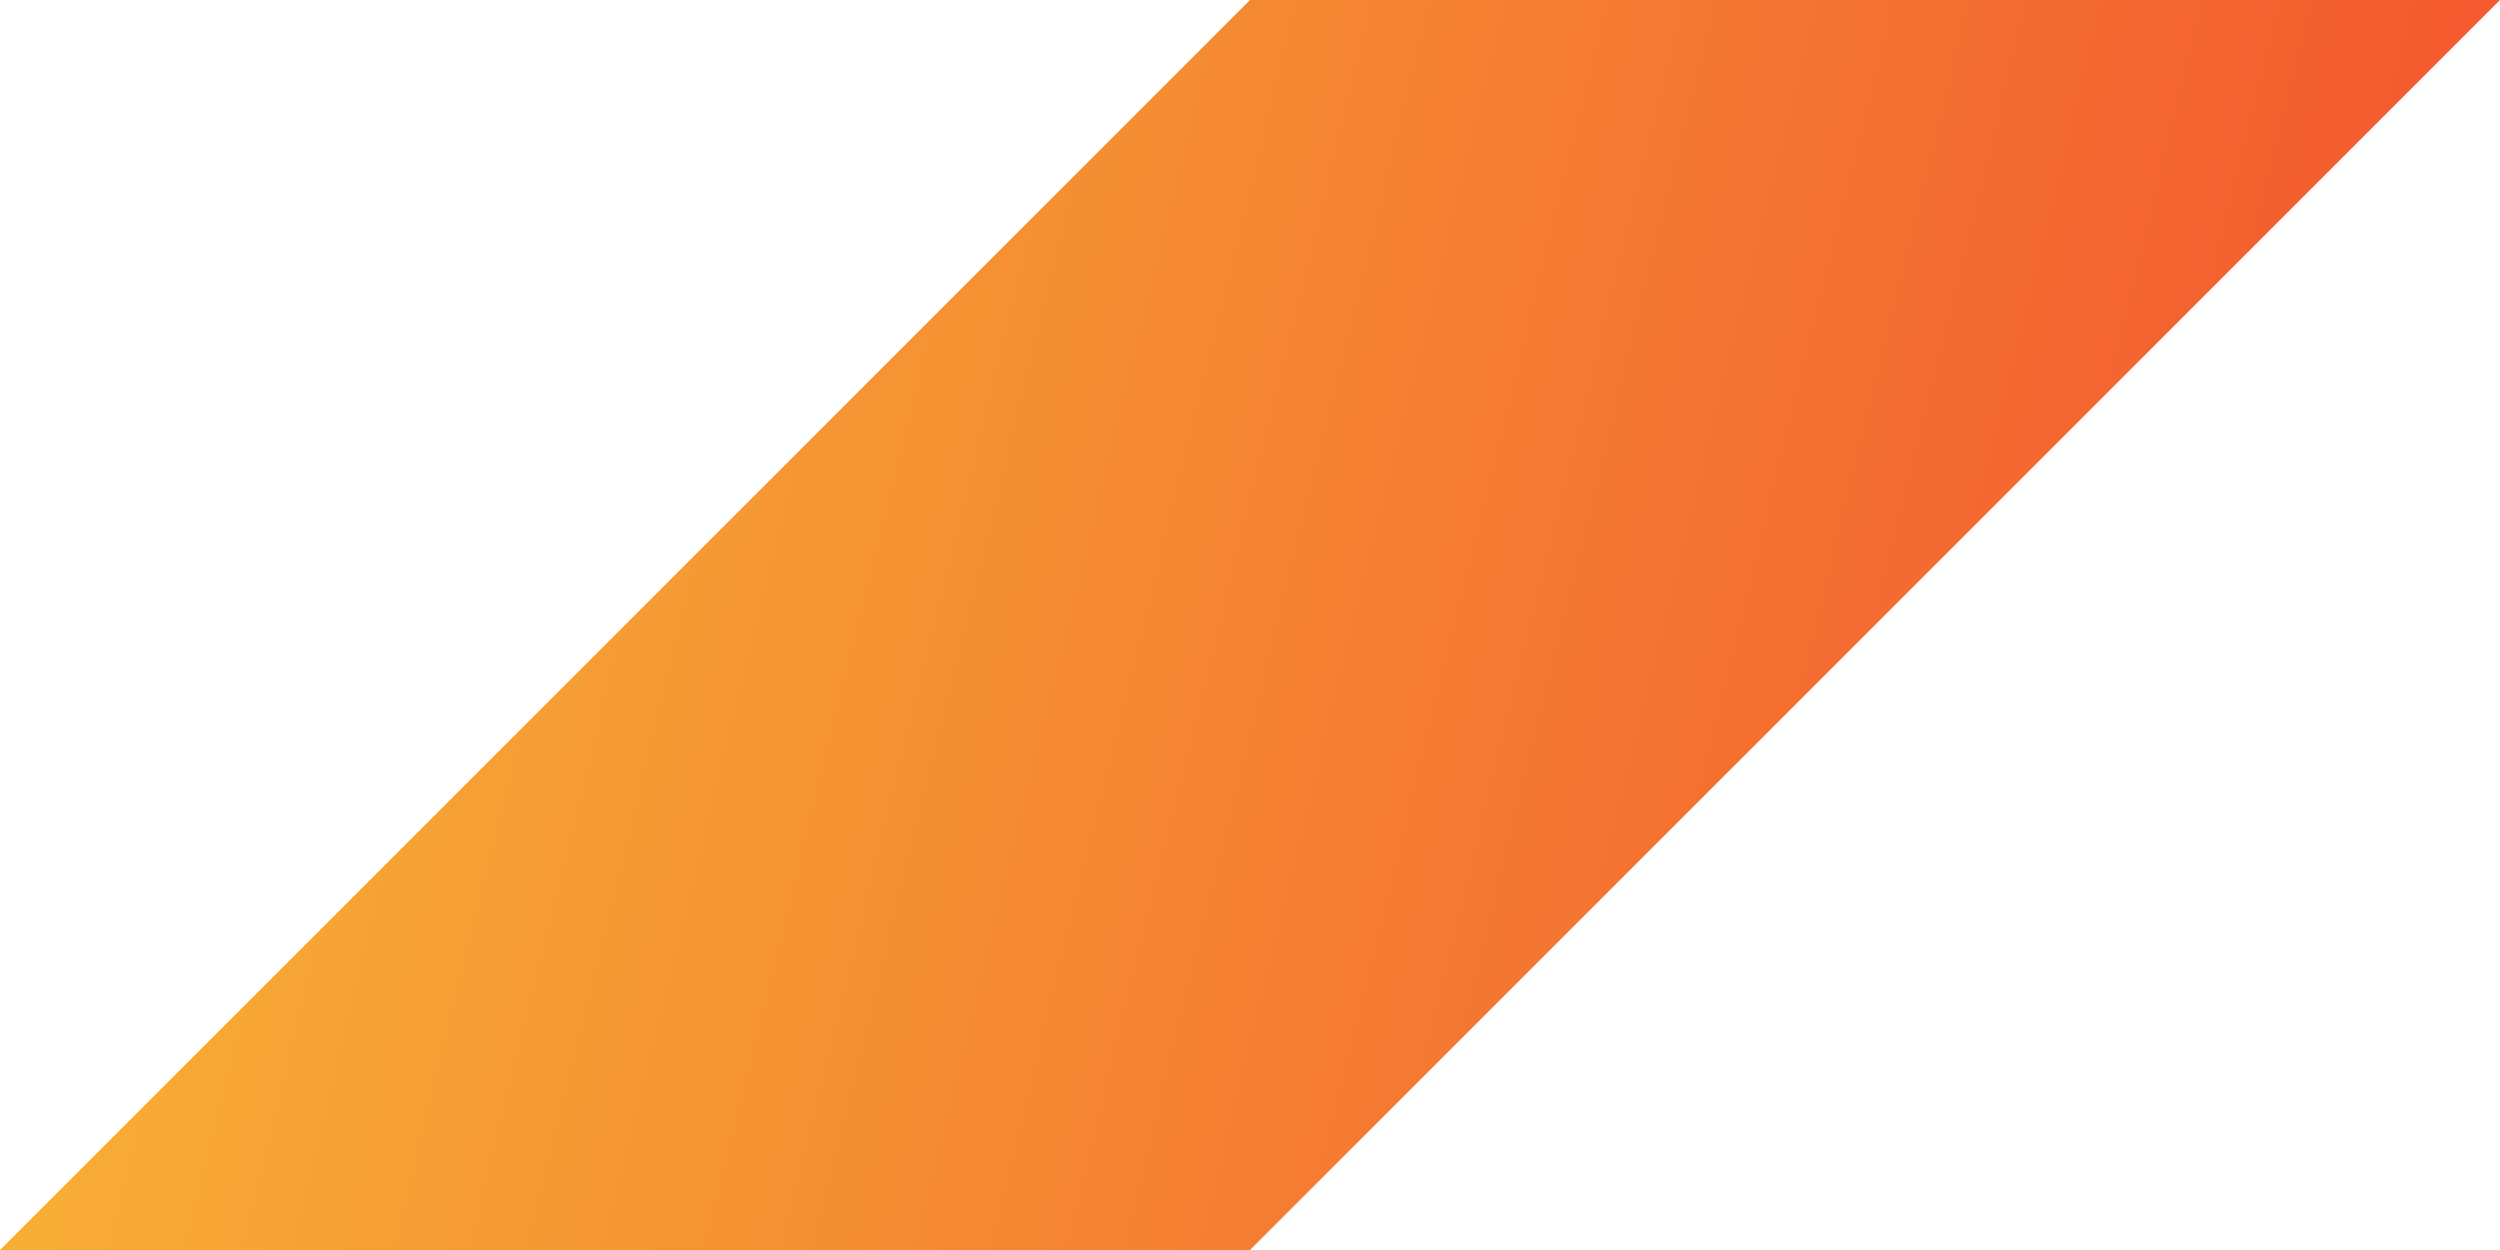
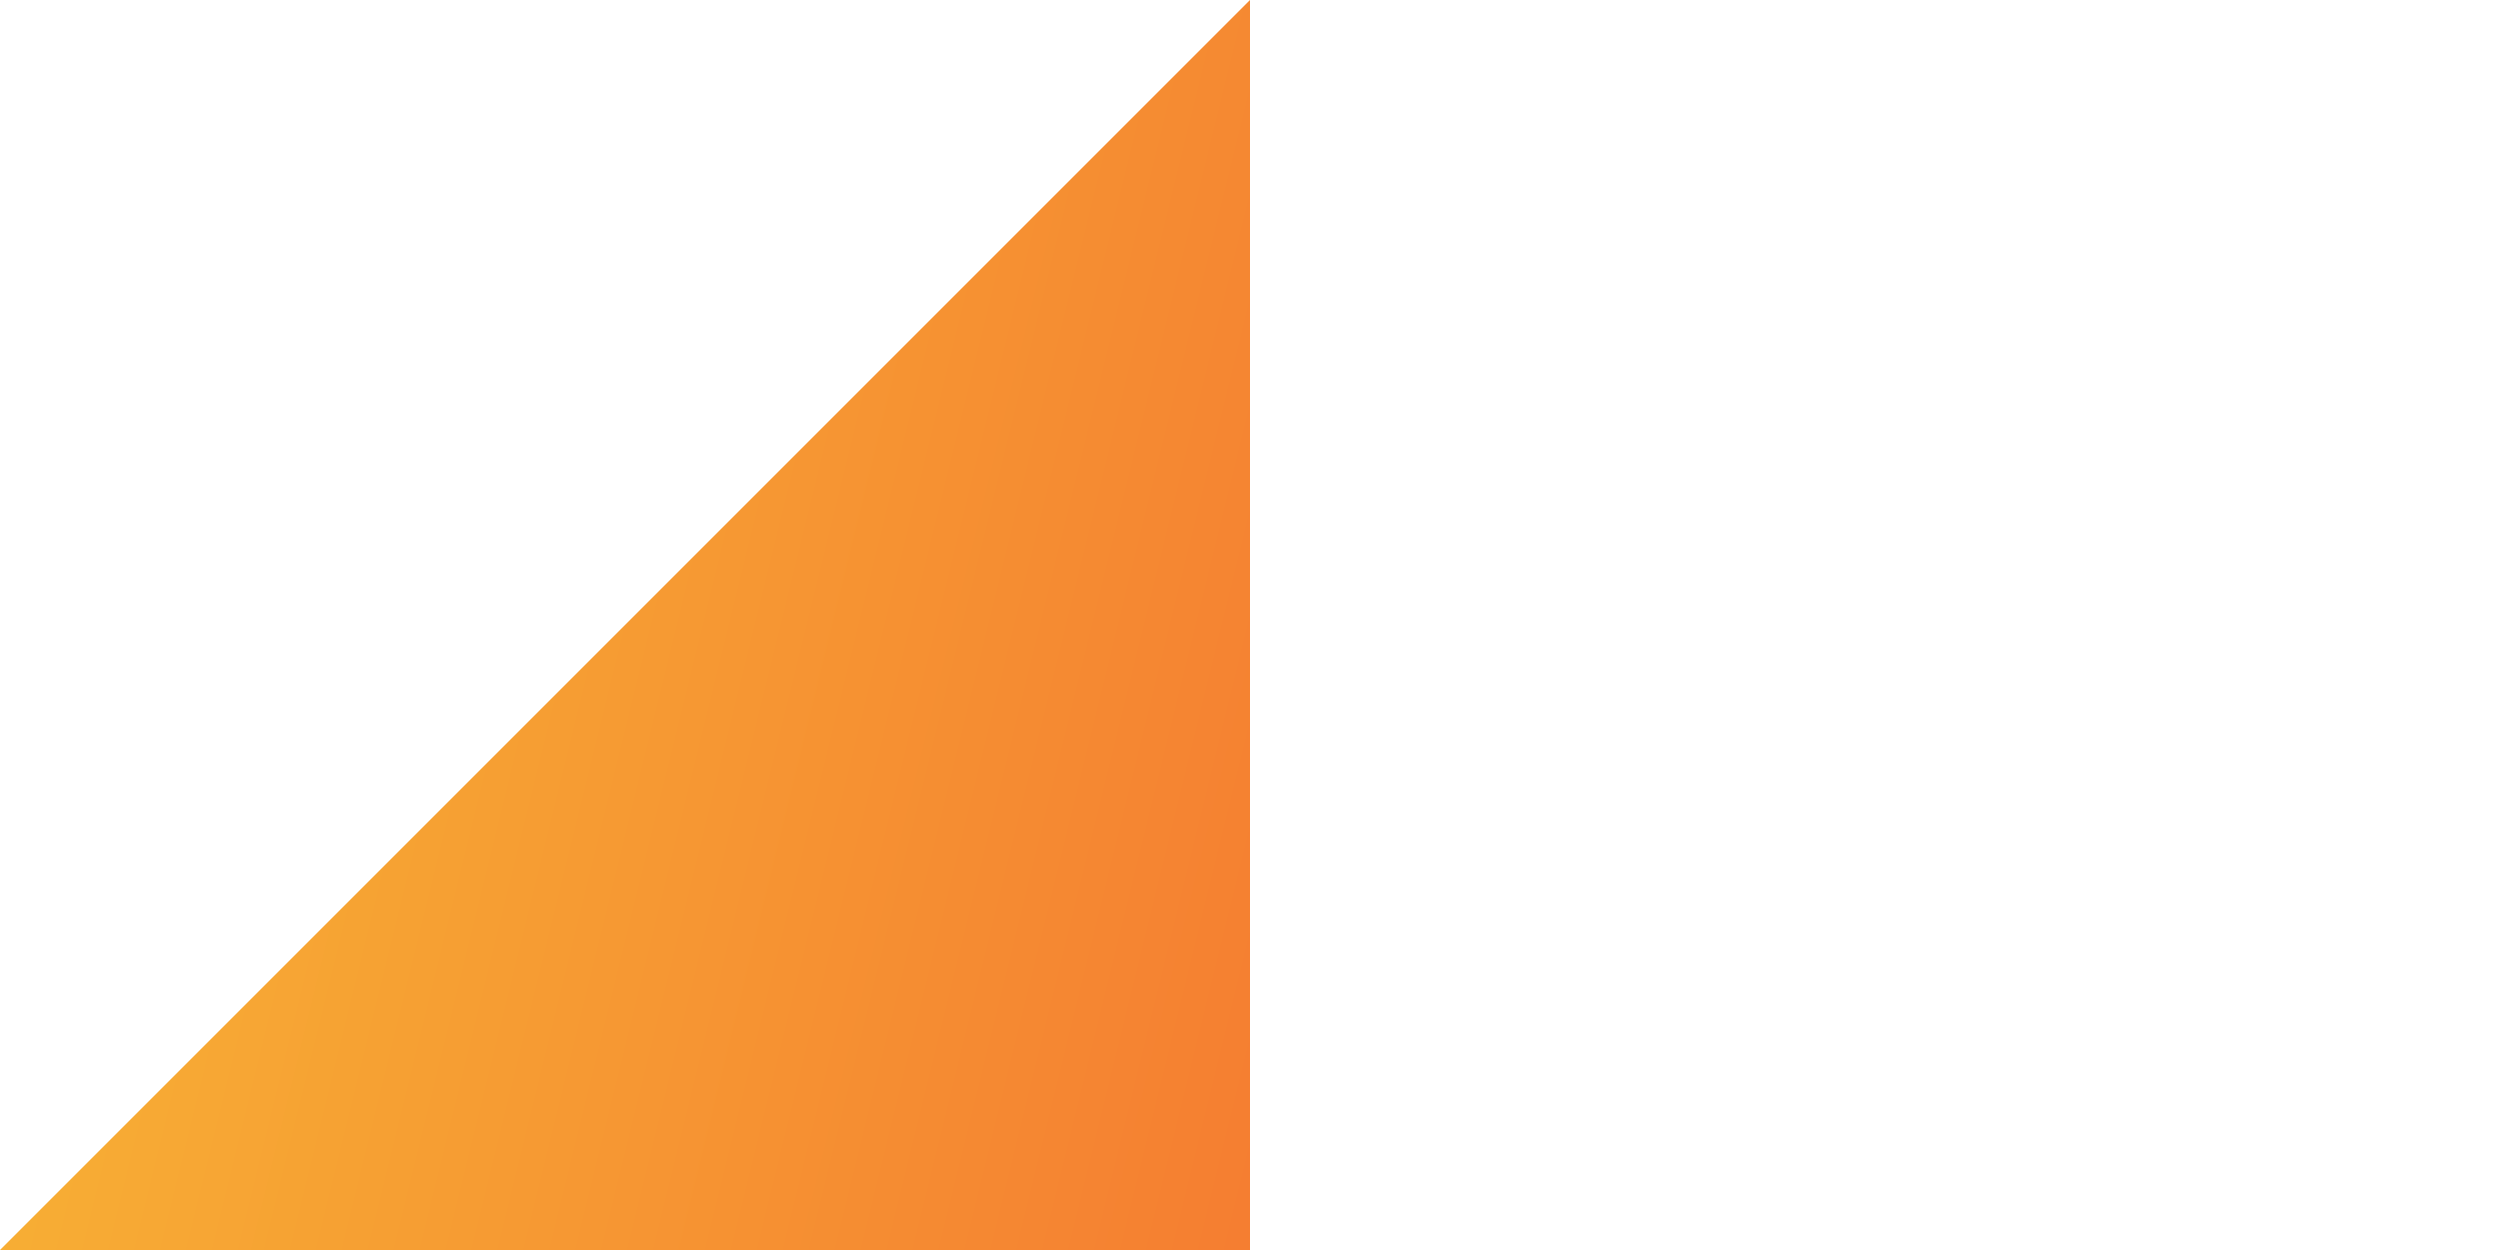
<svg xmlns="http://www.w3.org/2000/svg" width="48" height="24" viewBox="0 0 48 24" fill="none">
  <path d="M24 0L24 24L0 24L24 0Z" fill="url(#paint0_linear_689_6075)" />
-   <path d="M24 24L24 0L48 3.05182e-06L24 24Z" fill="url(#paint1_linear_689_6075)" />
  <defs>
    <linearGradient id="paint0_linear_689_6075" x1="-22.554" y1="-14.571" x2="46.945" y2="2.518" gradientUnits="userSpaceOnUse">
      <stop stop-color="#FAEE38" />
      <stop offset="1" stop-color="#F35A2F" />
    </linearGradient>
    <linearGradient id="paint1_linear_689_6075" x1="-22.554" y1="-14.571" x2="46.945" y2="2.518" gradientUnits="userSpaceOnUse">
      <stop stop-color="#FAEE38" />
      <stop offset="1" stop-color="#F35A2F" />
    </linearGradient>
  </defs>
</svg>